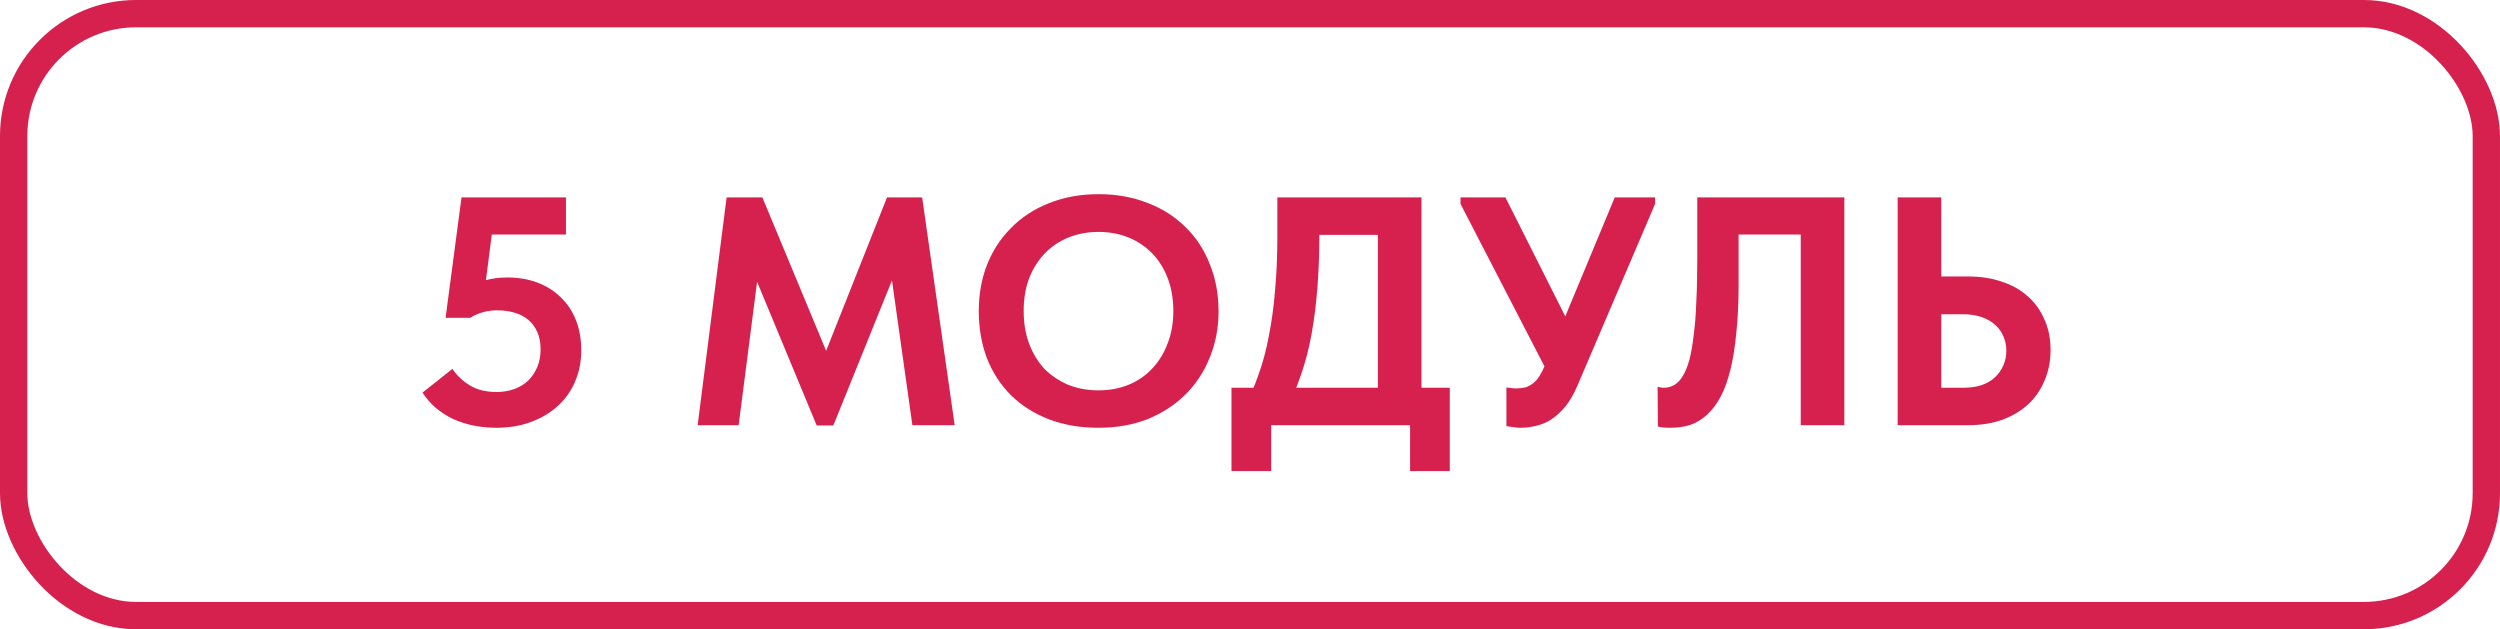
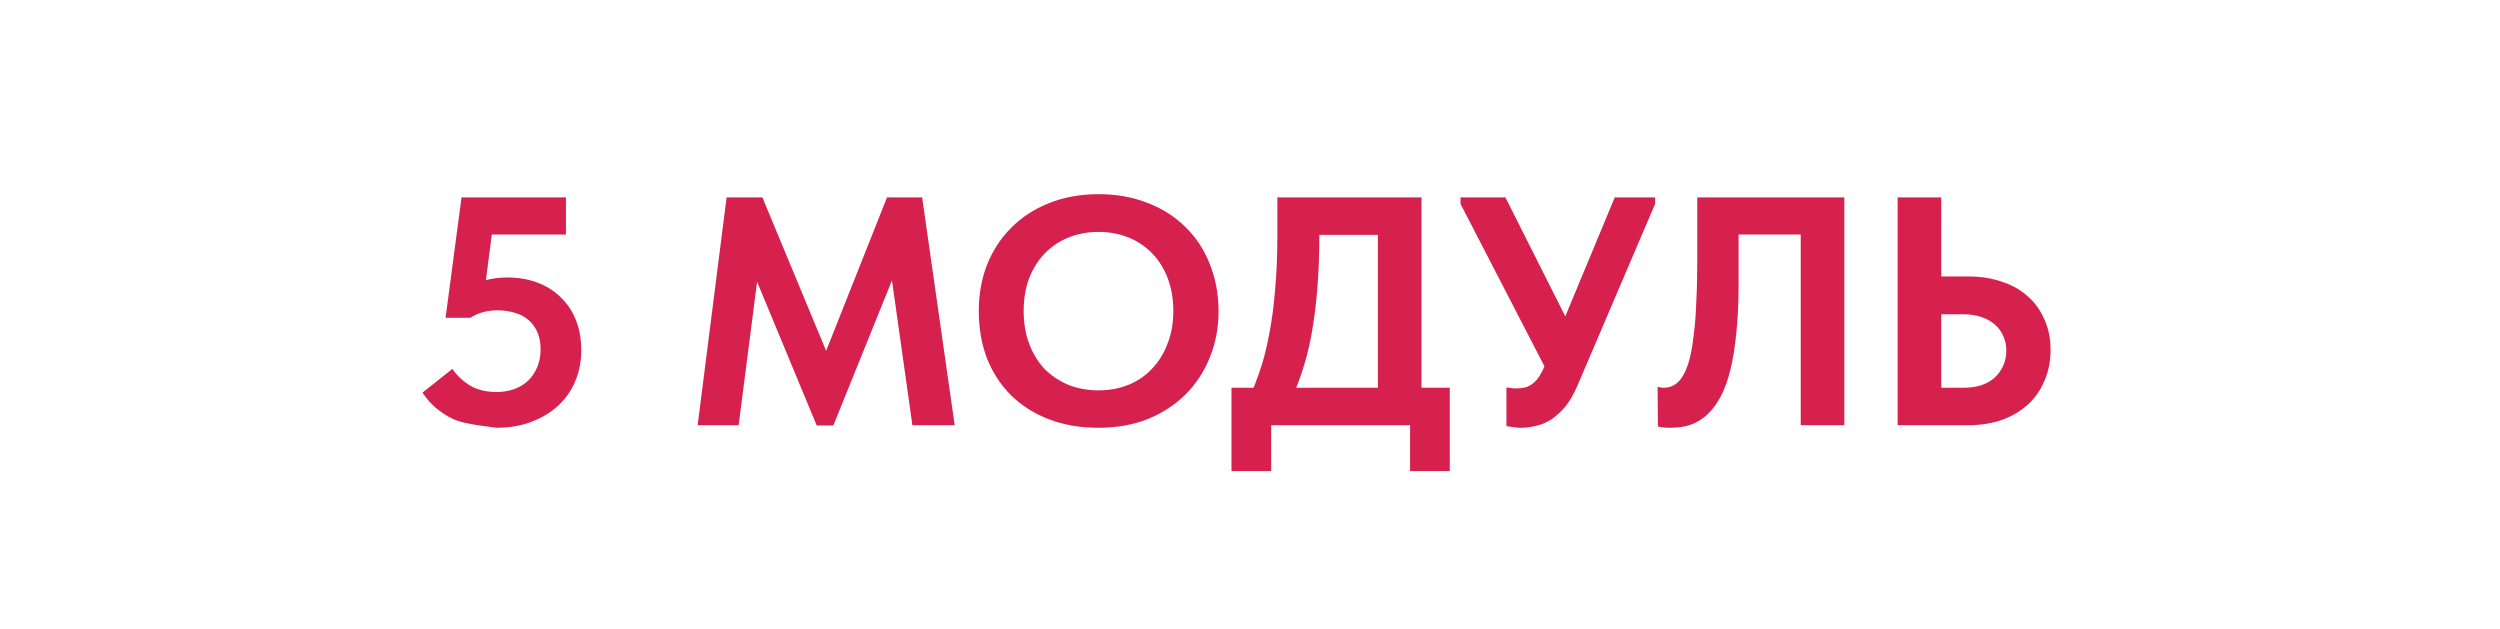
<svg xmlns="http://www.w3.org/2000/svg" width="147" height="37" viewBox="0 0 147 37" fill="none">
-   <path d="M29.184 25.153C28.712 25.153 28.26 25.108 27.826 25.019C27.405 24.93 27.01 24.802 26.64 24.637C26.27 24.458 25.932 24.241 25.626 23.986C25.333 23.731 25.071 23.431 24.842 23.087L26.602 21.69C26.87 22.086 27.214 22.411 27.635 22.666C28.056 22.921 28.579 23.049 29.203 23.049C29.573 23.049 29.918 22.991 30.237 22.877C30.555 22.762 30.83 22.596 31.059 22.379C31.289 22.149 31.467 21.882 31.595 21.576C31.722 21.27 31.786 20.925 31.786 20.543C31.786 20.147 31.722 19.809 31.595 19.529C31.467 19.235 31.289 18.993 31.059 18.802C30.83 18.61 30.555 18.47 30.237 18.381C29.93 18.291 29.599 18.247 29.242 18.247C28.936 18.247 28.649 18.285 28.381 18.362C28.113 18.438 27.871 18.547 27.654 18.687H26.2L27.137 11.608H33.278V13.789H27.692L29.07 12.603L28.438 17.52L27.291 16.927C27.699 16.748 28.107 16.602 28.515 16.487C28.936 16.372 29.369 16.315 29.816 16.315C30.479 16.315 31.078 16.417 31.614 16.621C32.15 16.825 32.609 17.118 32.991 17.501C33.374 17.871 33.667 18.317 33.871 18.84C34.075 19.363 34.178 19.95 34.178 20.6C34.178 21.263 34.056 21.875 33.814 22.436C33.584 22.985 33.246 23.463 32.8 23.871C32.367 24.267 31.844 24.579 31.231 24.809C30.619 25.038 29.937 25.153 29.184 25.153ZM41.022 25L42.724 11.608H44.828L49.209 22.149L47.928 22.264L52.156 11.608H54.222L56.135 25H53.648L52.27 15.224H52.959L48.999 25.019H48.023L44.006 15.339H44.675L43.432 25H41.022ZM64.592 22.953C65.23 22.953 65.816 22.845 66.352 22.628C66.888 22.411 67.347 22.099 67.729 21.69C68.125 21.282 68.431 20.791 68.647 20.217C68.877 19.643 68.992 18.999 68.992 18.285C68.992 17.584 68.883 16.946 68.667 16.372C68.45 15.798 68.144 15.307 67.748 14.899C67.353 14.491 66.888 14.178 66.352 13.962C65.816 13.745 65.23 13.636 64.592 13.636C63.967 13.636 63.38 13.745 62.832 13.962C62.296 14.178 61.831 14.491 61.435 14.899C61.053 15.294 60.746 15.779 60.517 16.353C60.3 16.927 60.192 17.571 60.192 18.285C60.192 18.999 60.3 19.643 60.517 20.217C60.734 20.791 61.033 21.282 61.416 21.69C61.812 22.086 62.277 22.398 62.813 22.628C63.361 22.845 63.954 22.953 64.592 22.953ZM64.592 25.153C63.52 25.153 62.551 24.987 61.684 24.656C60.817 24.324 60.071 23.852 59.446 23.24C58.834 22.628 58.362 21.901 58.03 21.059C57.711 20.217 57.552 19.293 57.552 18.285C57.552 17.316 57.711 16.417 58.03 15.588C58.362 14.746 58.834 14.019 59.446 13.407C60.058 12.782 60.797 12.297 61.665 11.953C62.545 11.596 63.52 11.417 64.592 11.417C65.65 11.417 66.613 11.589 67.481 11.934C68.348 12.265 69.088 12.737 69.7 13.349C70.325 13.949 70.803 14.676 71.135 15.53C71.479 16.372 71.651 17.297 71.651 18.304C71.651 19.274 71.479 20.179 71.135 21.021C70.803 21.85 70.331 22.57 69.719 23.183C69.107 23.795 68.367 24.279 67.5 24.637C66.632 24.981 65.663 25.153 64.592 25.153ZM73.157 23.948C73.476 23.374 73.756 22.736 73.999 22.035C74.254 21.333 74.458 20.568 74.611 19.739C74.776 18.91 74.898 18.017 74.974 17.061C75.064 16.091 75.108 15.046 75.108 13.923V11.608H83.583V23.852H81.019V12.565L82.531 13.809H75.548L77.576 12.546V13.904C77.576 14.976 77.538 15.989 77.461 16.946C77.385 17.902 77.27 18.808 77.117 19.663C76.964 20.504 76.753 21.308 76.486 22.073C76.23 22.826 75.918 23.552 75.548 24.254L73.157 23.948ZM72.411 27.697V22.8H85.247V27.697H82.913V25H74.745V27.697H72.411ZM89.418 25.153C89.265 25.153 89.119 25.14 88.978 25.115C88.851 25.102 88.717 25.083 88.577 25.057V22.781C88.666 22.794 88.755 22.806 88.844 22.819C88.947 22.832 89.049 22.838 89.151 22.838C89.342 22.838 89.52 22.819 89.686 22.781C89.852 22.73 89.999 22.653 90.126 22.551C90.267 22.449 90.394 22.309 90.509 22.13C90.624 21.952 90.732 21.741 90.834 21.499L94.947 11.608H97.319V11.991L92.766 22.647C92.549 23.157 92.307 23.578 92.039 23.91C91.772 24.228 91.491 24.483 91.198 24.675C90.917 24.853 90.624 24.974 90.318 25.038C90.011 25.115 89.712 25.153 89.418 25.153ZM91.178 22.245L85.879 11.991V11.608H88.519L92.939 20.39L91.178 22.245ZM98.212 25.153C98.059 25.153 97.919 25.147 97.791 25.134C97.676 25.121 97.574 25.102 97.485 25.076L97.466 22.743C97.517 22.755 97.574 22.768 97.638 22.781C97.702 22.794 97.766 22.8 97.829 22.8C98.059 22.8 98.269 22.743 98.461 22.628C98.652 22.513 98.818 22.334 98.958 22.092C99.111 21.837 99.239 21.518 99.341 21.136C99.443 20.74 99.526 20.262 99.589 19.701C99.666 19.14 99.717 18.489 99.742 17.75C99.781 17.01 99.8 16.168 99.8 15.224V11.608H108.447V25H105.883V13.789H102.229V16.755C102.229 17.813 102.185 18.751 102.095 19.567C102.019 20.383 101.904 21.104 101.751 21.729C101.598 22.354 101.407 22.883 101.177 23.317C100.948 23.75 100.68 24.107 100.374 24.388C100.08 24.656 99.755 24.853 99.398 24.981C99.041 25.096 98.646 25.153 98.212 25.153ZM111.582 25V11.608H114.145V16.257H115.752C116.467 16.257 117.117 16.359 117.704 16.563C118.303 16.755 118.813 17.042 119.234 17.424C119.655 17.794 119.98 18.247 120.21 18.782C120.452 19.305 120.573 19.905 120.573 20.581C120.573 21.244 120.452 21.85 120.21 22.398C119.98 22.947 119.655 23.412 119.234 23.795C118.813 24.177 118.303 24.477 117.704 24.694C117.117 24.898 116.467 25 115.752 25H111.582ZM115.408 22.8C115.829 22.8 116.199 22.749 116.518 22.647C116.836 22.532 117.098 22.379 117.302 22.188C117.519 21.984 117.685 21.748 117.799 21.48C117.914 21.212 117.972 20.925 117.972 20.619C117.972 20.313 117.914 20.032 117.799 19.777C117.697 19.522 117.538 19.299 117.321 19.108C117.117 18.916 116.856 18.763 116.537 18.649C116.218 18.534 115.835 18.477 115.389 18.477H114.145V22.8H115.408Z" fill="#D6214E" />
-   <rect x="0.803" y="0.803" width="145.393" height="35.393" rx="7.197" stroke="#D6214E" stroke-width="1.607" />
+   <path d="M29.184 25.153C27.405 24.93 27.01 24.802 26.64 24.637C26.27 24.458 25.932 24.241 25.626 23.986C25.333 23.731 25.071 23.431 24.842 23.087L26.602 21.69C26.87 22.086 27.214 22.411 27.635 22.666C28.056 22.921 28.579 23.049 29.203 23.049C29.573 23.049 29.918 22.991 30.237 22.877C30.555 22.762 30.83 22.596 31.059 22.379C31.289 22.149 31.467 21.882 31.595 21.576C31.722 21.27 31.786 20.925 31.786 20.543C31.786 20.147 31.722 19.809 31.595 19.529C31.467 19.235 31.289 18.993 31.059 18.802C30.83 18.61 30.555 18.47 30.237 18.381C29.93 18.291 29.599 18.247 29.242 18.247C28.936 18.247 28.649 18.285 28.381 18.362C28.113 18.438 27.871 18.547 27.654 18.687H26.2L27.137 11.608H33.278V13.789H27.692L29.07 12.603L28.438 17.52L27.291 16.927C27.699 16.748 28.107 16.602 28.515 16.487C28.936 16.372 29.369 16.315 29.816 16.315C30.479 16.315 31.078 16.417 31.614 16.621C32.15 16.825 32.609 17.118 32.991 17.501C33.374 17.871 33.667 18.317 33.871 18.84C34.075 19.363 34.178 19.95 34.178 20.6C34.178 21.263 34.056 21.875 33.814 22.436C33.584 22.985 33.246 23.463 32.8 23.871C32.367 24.267 31.844 24.579 31.231 24.809C30.619 25.038 29.937 25.153 29.184 25.153ZM41.022 25L42.724 11.608H44.828L49.209 22.149L47.928 22.264L52.156 11.608H54.222L56.135 25H53.648L52.27 15.224H52.959L48.999 25.019H48.023L44.006 15.339H44.675L43.432 25H41.022ZM64.592 22.953C65.23 22.953 65.816 22.845 66.352 22.628C66.888 22.411 67.347 22.099 67.729 21.69C68.125 21.282 68.431 20.791 68.647 20.217C68.877 19.643 68.992 18.999 68.992 18.285C68.992 17.584 68.883 16.946 68.667 16.372C68.45 15.798 68.144 15.307 67.748 14.899C67.353 14.491 66.888 14.178 66.352 13.962C65.816 13.745 65.23 13.636 64.592 13.636C63.967 13.636 63.38 13.745 62.832 13.962C62.296 14.178 61.831 14.491 61.435 14.899C61.053 15.294 60.746 15.779 60.517 16.353C60.3 16.927 60.192 17.571 60.192 18.285C60.192 18.999 60.3 19.643 60.517 20.217C60.734 20.791 61.033 21.282 61.416 21.69C61.812 22.086 62.277 22.398 62.813 22.628C63.361 22.845 63.954 22.953 64.592 22.953ZM64.592 25.153C63.52 25.153 62.551 24.987 61.684 24.656C60.817 24.324 60.071 23.852 59.446 23.24C58.834 22.628 58.362 21.901 58.03 21.059C57.711 20.217 57.552 19.293 57.552 18.285C57.552 17.316 57.711 16.417 58.03 15.588C58.362 14.746 58.834 14.019 59.446 13.407C60.058 12.782 60.797 12.297 61.665 11.953C62.545 11.596 63.52 11.417 64.592 11.417C65.65 11.417 66.613 11.589 67.481 11.934C68.348 12.265 69.088 12.737 69.7 13.349C70.325 13.949 70.803 14.676 71.135 15.53C71.479 16.372 71.651 17.297 71.651 18.304C71.651 19.274 71.479 20.179 71.135 21.021C70.803 21.85 70.331 22.57 69.719 23.183C69.107 23.795 68.367 24.279 67.5 24.637C66.632 24.981 65.663 25.153 64.592 25.153ZM73.157 23.948C73.476 23.374 73.756 22.736 73.999 22.035C74.254 21.333 74.458 20.568 74.611 19.739C74.776 18.91 74.898 18.017 74.974 17.061C75.064 16.091 75.108 15.046 75.108 13.923V11.608H83.583V23.852H81.019V12.565L82.531 13.809H75.548L77.576 12.546V13.904C77.576 14.976 77.538 15.989 77.461 16.946C77.385 17.902 77.27 18.808 77.117 19.663C76.964 20.504 76.753 21.308 76.486 22.073C76.23 22.826 75.918 23.552 75.548 24.254L73.157 23.948ZM72.411 27.697V22.8H85.247V27.697H82.913V25H74.745V27.697H72.411ZM89.418 25.153C89.265 25.153 89.119 25.14 88.978 25.115C88.851 25.102 88.717 25.083 88.577 25.057V22.781C88.666 22.794 88.755 22.806 88.844 22.819C88.947 22.832 89.049 22.838 89.151 22.838C89.342 22.838 89.52 22.819 89.686 22.781C89.852 22.73 89.999 22.653 90.126 22.551C90.267 22.449 90.394 22.309 90.509 22.13C90.624 21.952 90.732 21.741 90.834 21.499L94.947 11.608H97.319V11.991L92.766 22.647C92.549 23.157 92.307 23.578 92.039 23.91C91.772 24.228 91.491 24.483 91.198 24.675C90.917 24.853 90.624 24.974 90.318 25.038C90.011 25.115 89.712 25.153 89.418 25.153ZM91.178 22.245L85.879 11.991V11.608H88.519L92.939 20.39L91.178 22.245ZM98.212 25.153C98.059 25.153 97.919 25.147 97.791 25.134C97.676 25.121 97.574 25.102 97.485 25.076L97.466 22.743C97.517 22.755 97.574 22.768 97.638 22.781C97.702 22.794 97.766 22.8 97.829 22.8C98.059 22.8 98.269 22.743 98.461 22.628C98.652 22.513 98.818 22.334 98.958 22.092C99.111 21.837 99.239 21.518 99.341 21.136C99.443 20.74 99.526 20.262 99.589 19.701C99.666 19.14 99.717 18.489 99.742 17.75C99.781 17.01 99.8 16.168 99.8 15.224V11.608H108.447V25H105.883V13.789H102.229V16.755C102.229 17.813 102.185 18.751 102.095 19.567C102.019 20.383 101.904 21.104 101.751 21.729C101.598 22.354 101.407 22.883 101.177 23.317C100.948 23.75 100.68 24.107 100.374 24.388C100.08 24.656 99.755 24.853 99.398 24.981C99.041 25.096 98.646 25.153 98.212 25.153ZM111.582 25V11.608H114.145V16.257H115.752C116.467 16.257 117.117 16.359 117.704 16.563C118.303 16.755 118.813 17.042 119.234 17.424C119.655 17.794 119.98 18.247 120.21 18.782C120.452 19.305 120.573 19.905 120.573 20.581C120.573 21.244 120.452 21.85 120.21 22.398C119.98 22.947 119.655 23.412 119.234 23.795C118.813 24.177 118.303 24.477 117.704 24.694C117.117 24.898 116.467 25 115.752 25H111.582ZM115.408 22.8C115.829 22.8 116.199 22.749 116.518 22.647C116.836 22.532 117.098 22.379 117.302 22.188C117.519 21.984 117.685 21.748 117.799 21.48C117.914 21.212 117.972 20.925 117.972 20.619C117.972 20.313 117.914 20.032 117.799 19.777C117.697 19.522 117.538 19.299 117.321 19.108C117.117 18.916 116.856 18.763 116.537 18.649C116.218 18.534 115.835 18.477 115.389 18.477H114.145V22.8H115.408Z" fill="#D6214E" />
</svg>